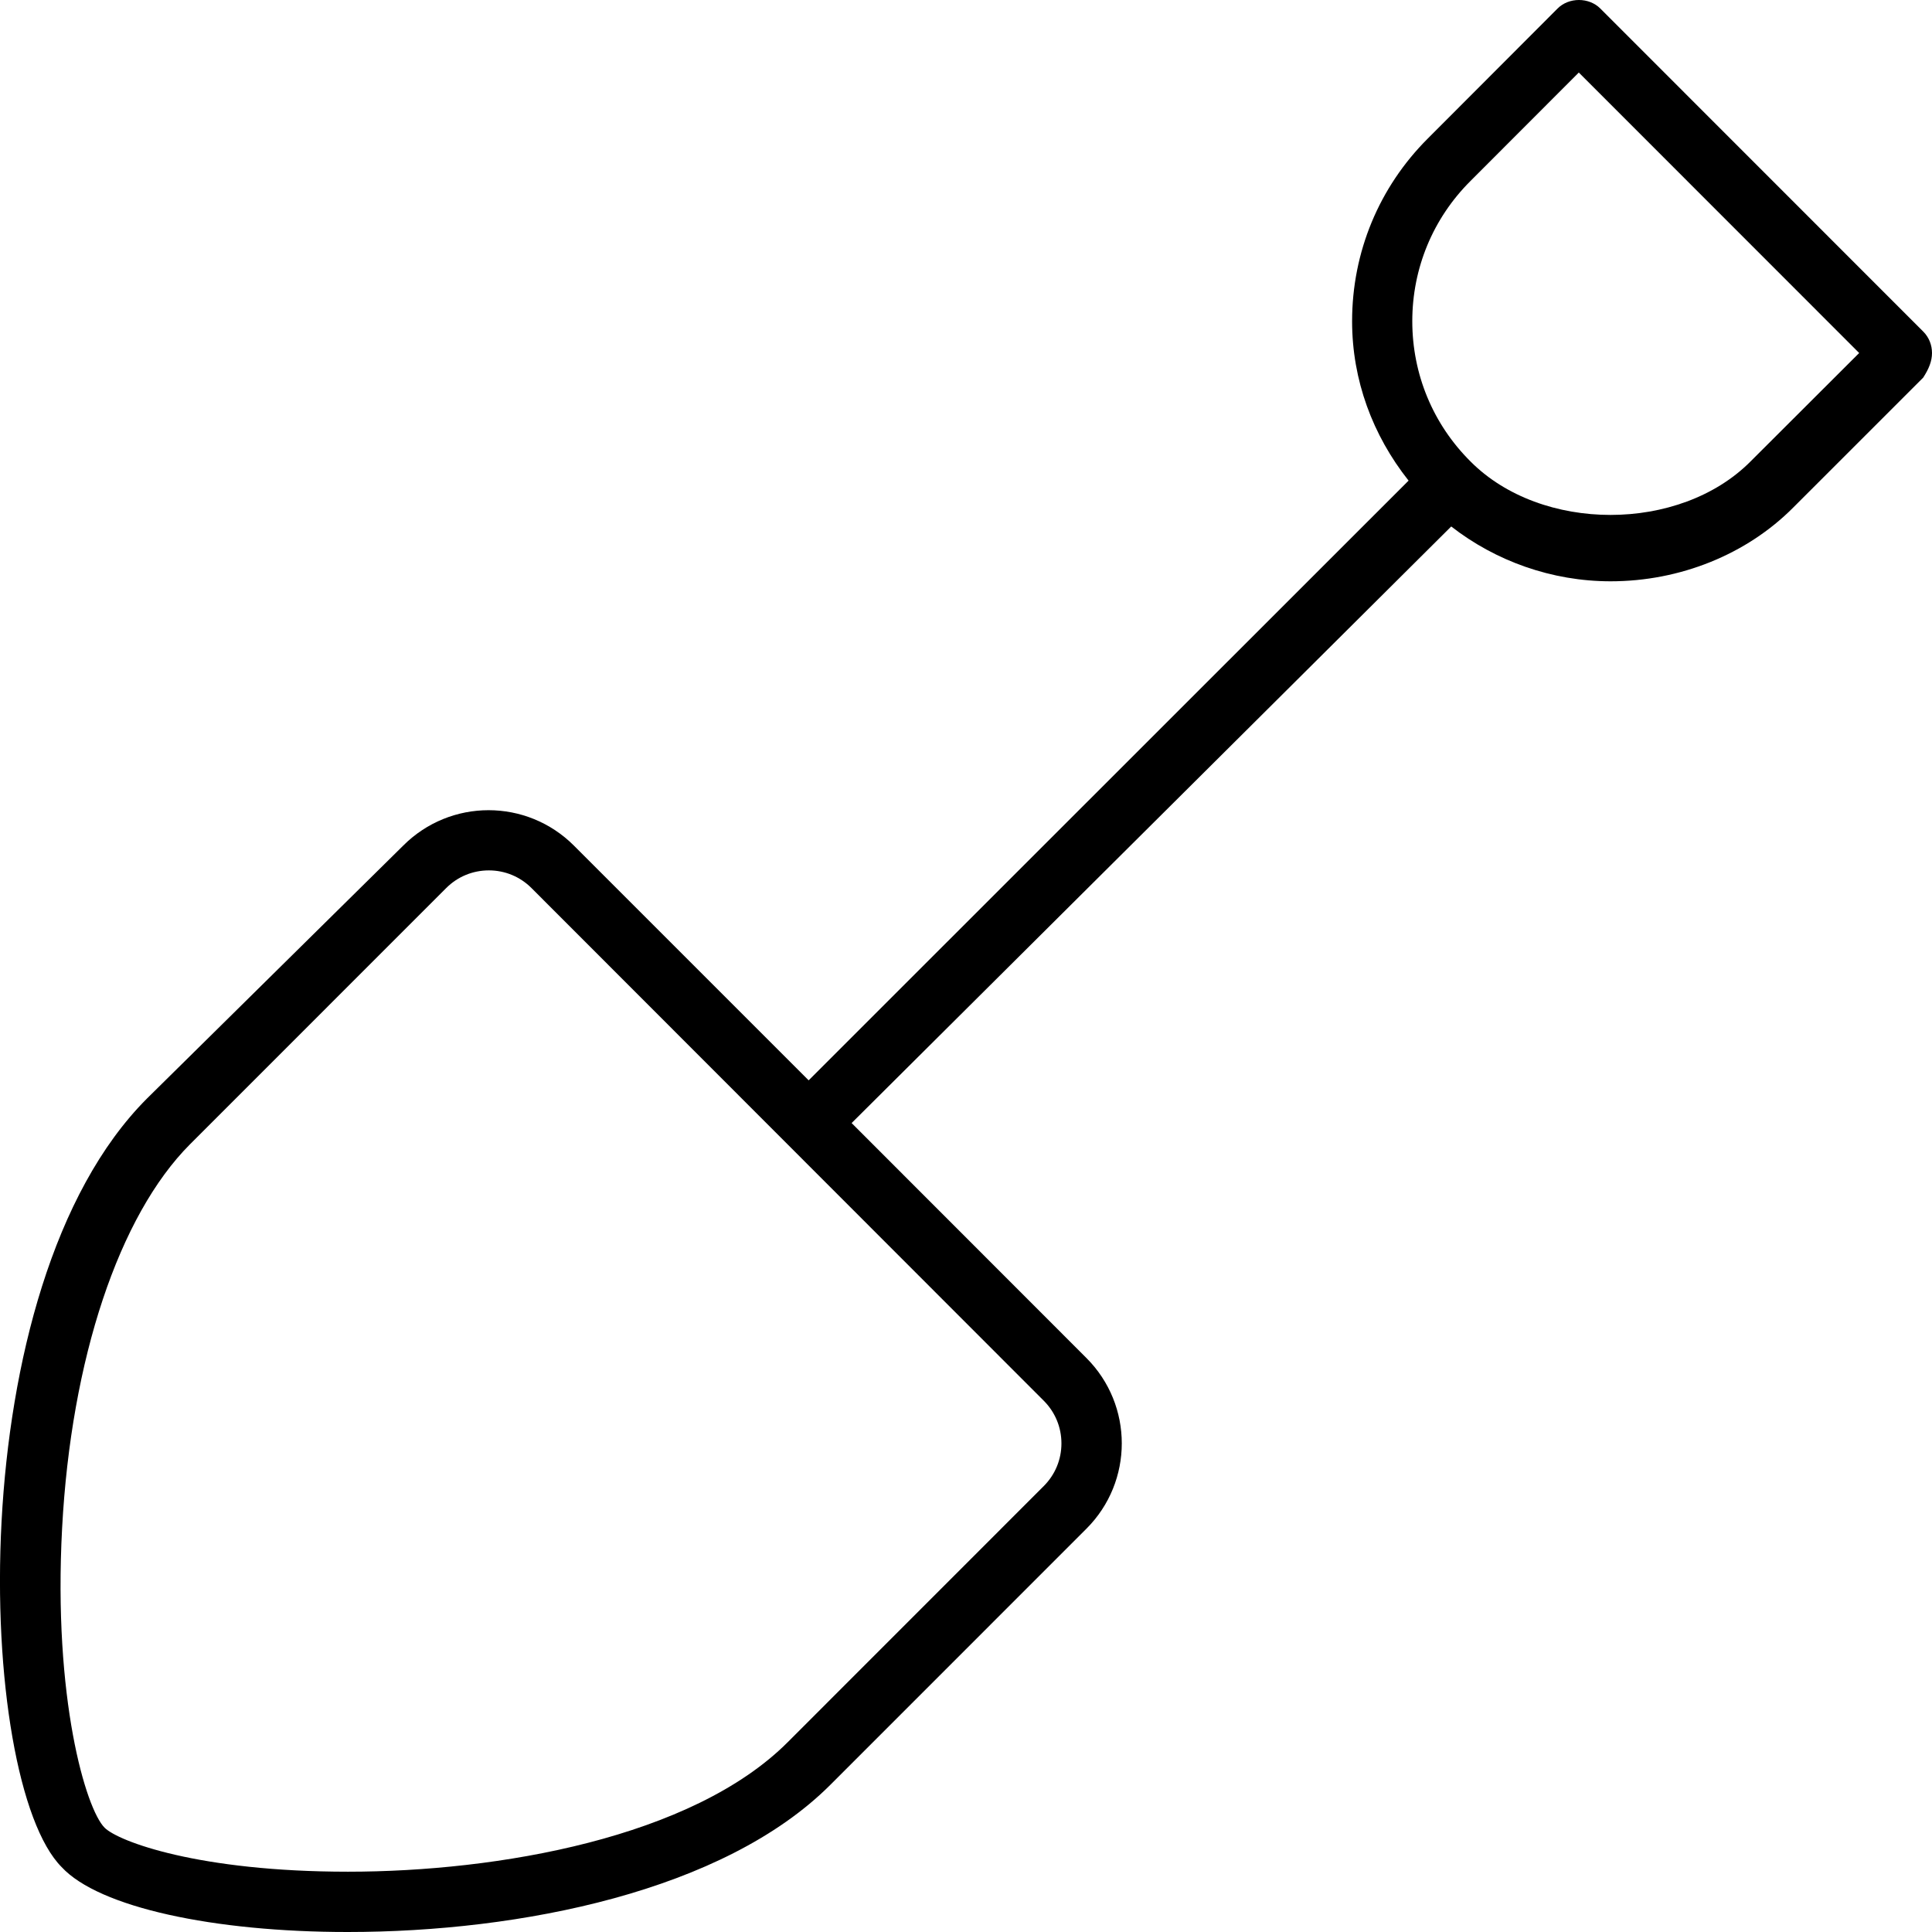
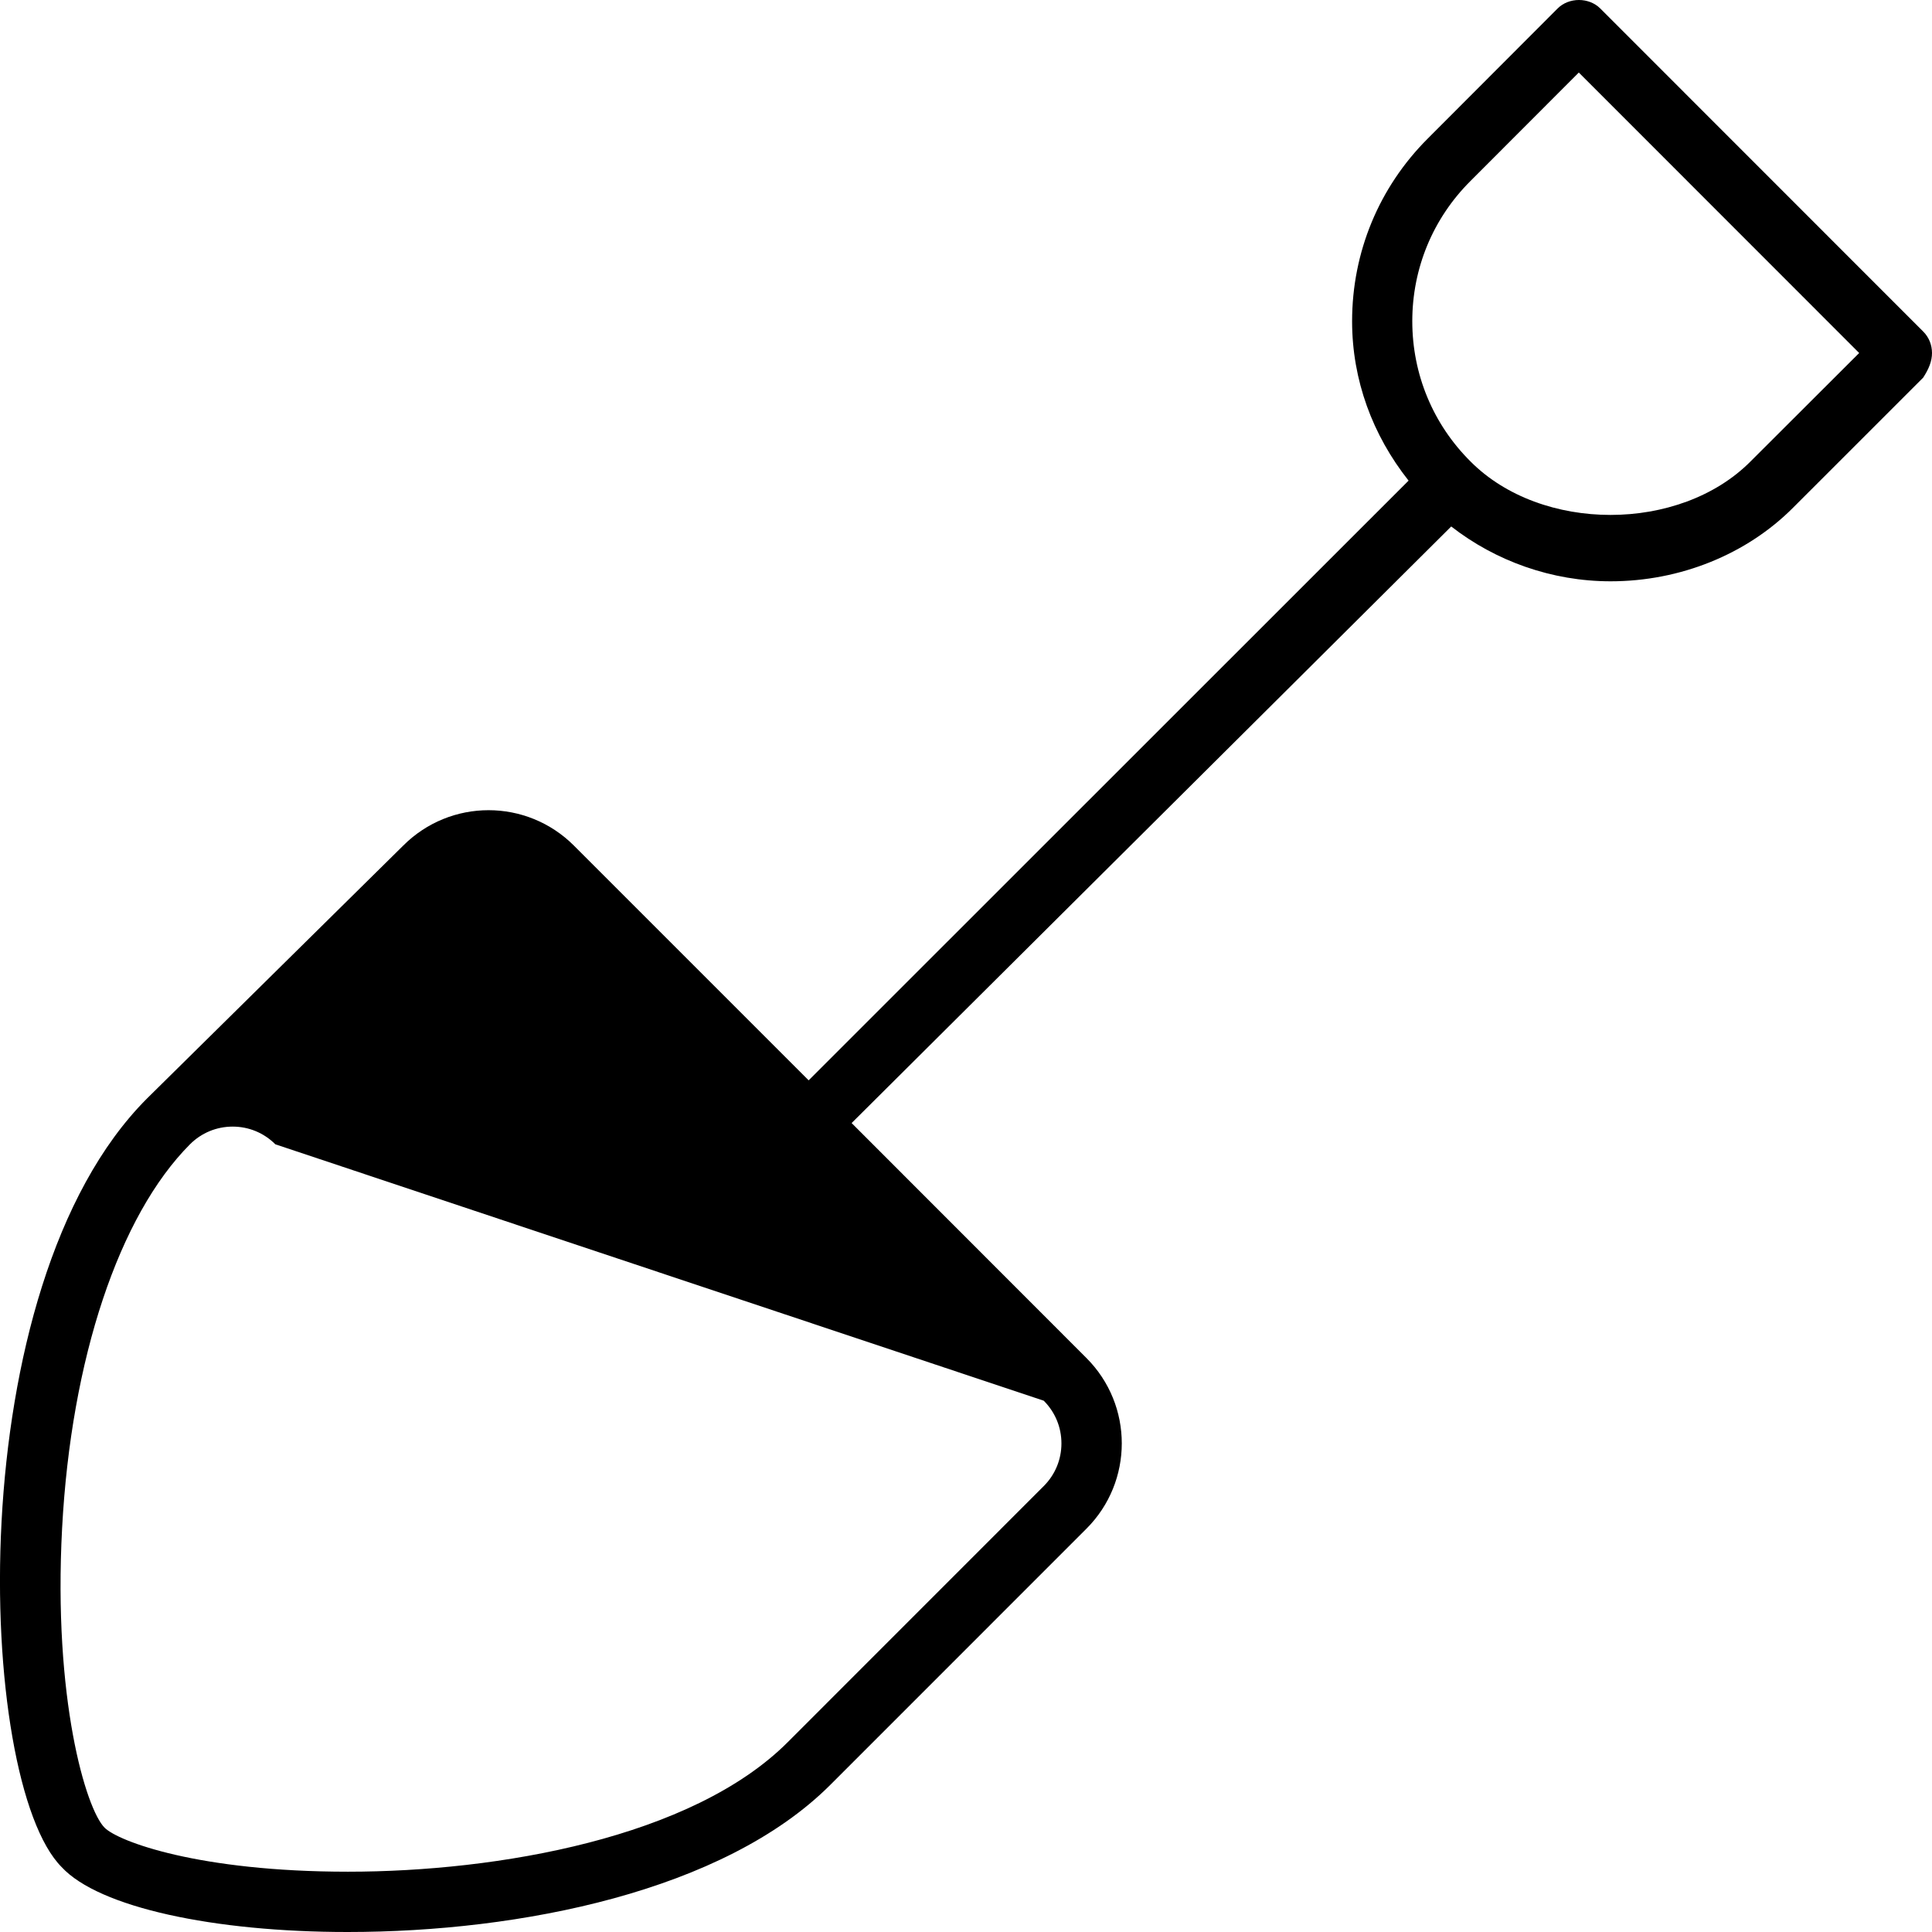
<svg xmlns="http://www.w3.org/2000/svg" viewBox="0 0 512 512">
-   <path d="M509.7 87.89l-85.61-85.64c-3-3-8.312-3-11.31 0l-34.38 34.44c-12.94 12.91-20.08 30.13-20.08 48.45c0 15.59 5.443 30.21 14.97 42.23L214.3 286.3L152.1 224.1c-6.25-6.254-14.44-9.39-22.63-9.39c-8.188 0-16.37 3.136-22.62 9.39L38.97 291.1c-50.01 50.01-45.26 181-22.63 203.7C26.22 505.5 56.71 512 92.13 512c45.74 0 99.68-10.79 127.9-38.98l67.88-67.89c12.5-12.5 12.5-32.75 0-45.25l-62.22-62.26l158.9-158.1c11.76 9.158 26.63 14.53 42.24 14.53c18.41 0 36.05-7.125 48.41-19.56l34.42-34.41C511.2 97.71 512 95.67 512 93.55S511.2 89.39 509.7 87.89zM276.6 371.2c3.025 3.025 4.691 7.045 4.691 11.32c0 4.27-1.666 8.289-4.691 11.31l-67.88 67.9c-25.28 25.29-76.77 34.29-116.5 34.29c-39.53 0-60.84-8.006-64.5-11.66c-4.971-4.973-13.67-34.25-11.26-79.41c2.395-44.82 15.06-82.82 33.89-101.7l67.89-67.9c3.023-3.023 7.039-4.689 11.31-4.689s8.289 1.666 11.31 4.691L276.6 371.2zM463.9 122.3C463.9 122.3 463.9 122.3 463.9 122.3c-18.78 18.88-55.43 18.89-74.21-.016c-9.953-9.906-15.42-23.13-15.42-37.16s5.469-27.22 15.39-37.13L418.4 19.22l74.3 74.33L463.9 122.3z" />
+   <path d="M509.7 87.89l-85.61-85.64c-3-3-8.312-3-11.31 0l-34.38 34.44c-12.94 12.91-20.08 30.13-20.08 48.45c0 15.59 5.443 30.21 14.97 42.23L214.3 286.3L152.1 224.1c-6.25-6.254-14.44-9.39-22.63-9.39c-8.188 0-16.37 3.136-22.62 9.39L38.97 291.1c-50.01 50.01-45.26 181-22.63 203.7C26.22 505.5 56.71 512 92.13 512c45.74 0 99.68-10.79 127.9-38.98l67.88-67.89c12.5-12.5 12.5-32.75 0-45.25l-62.22-62.26l158.9-158.1c11.76 9.158 26.63 14.53 42.24 14.53c18.41 0 36.05-7.125 48.41-19.56l34.42-34.41C511.2 97.71 512 95.67 512 93.55S511.2 89.39 509.7 87.89zM276.6 371.2c3.025 3.025 4.691 7.045 4.691 11.32c0 4.27-1.666 8.289-4.691 11.31l-67.88 67.9c-25.28 25.29-76.77 34.29-116.5 34.29c-39.53 0-60.84-8.006-64.5-11.66c-4.971-4.973-13.67-34.25-11.26-79.41c2.395-44.82 15.06-82.82 33.89-101.7c3.023-3.023 7.039-4.689 11.31-4.689s8.289 1.666 11.31 4.691L276.6 371.2zM463.9 122.3C463.9 122.3 463.9 122.3 463.9 122.3c-18.78 18.88-55.43 18.89-74.21-.016c-9.953-9.906-15.42-23.13-15.42-37.16s5.469-27.22 15.39-37.13L418.4 19.22l74.3 74.33L463.9 122.3z" />
</svg>